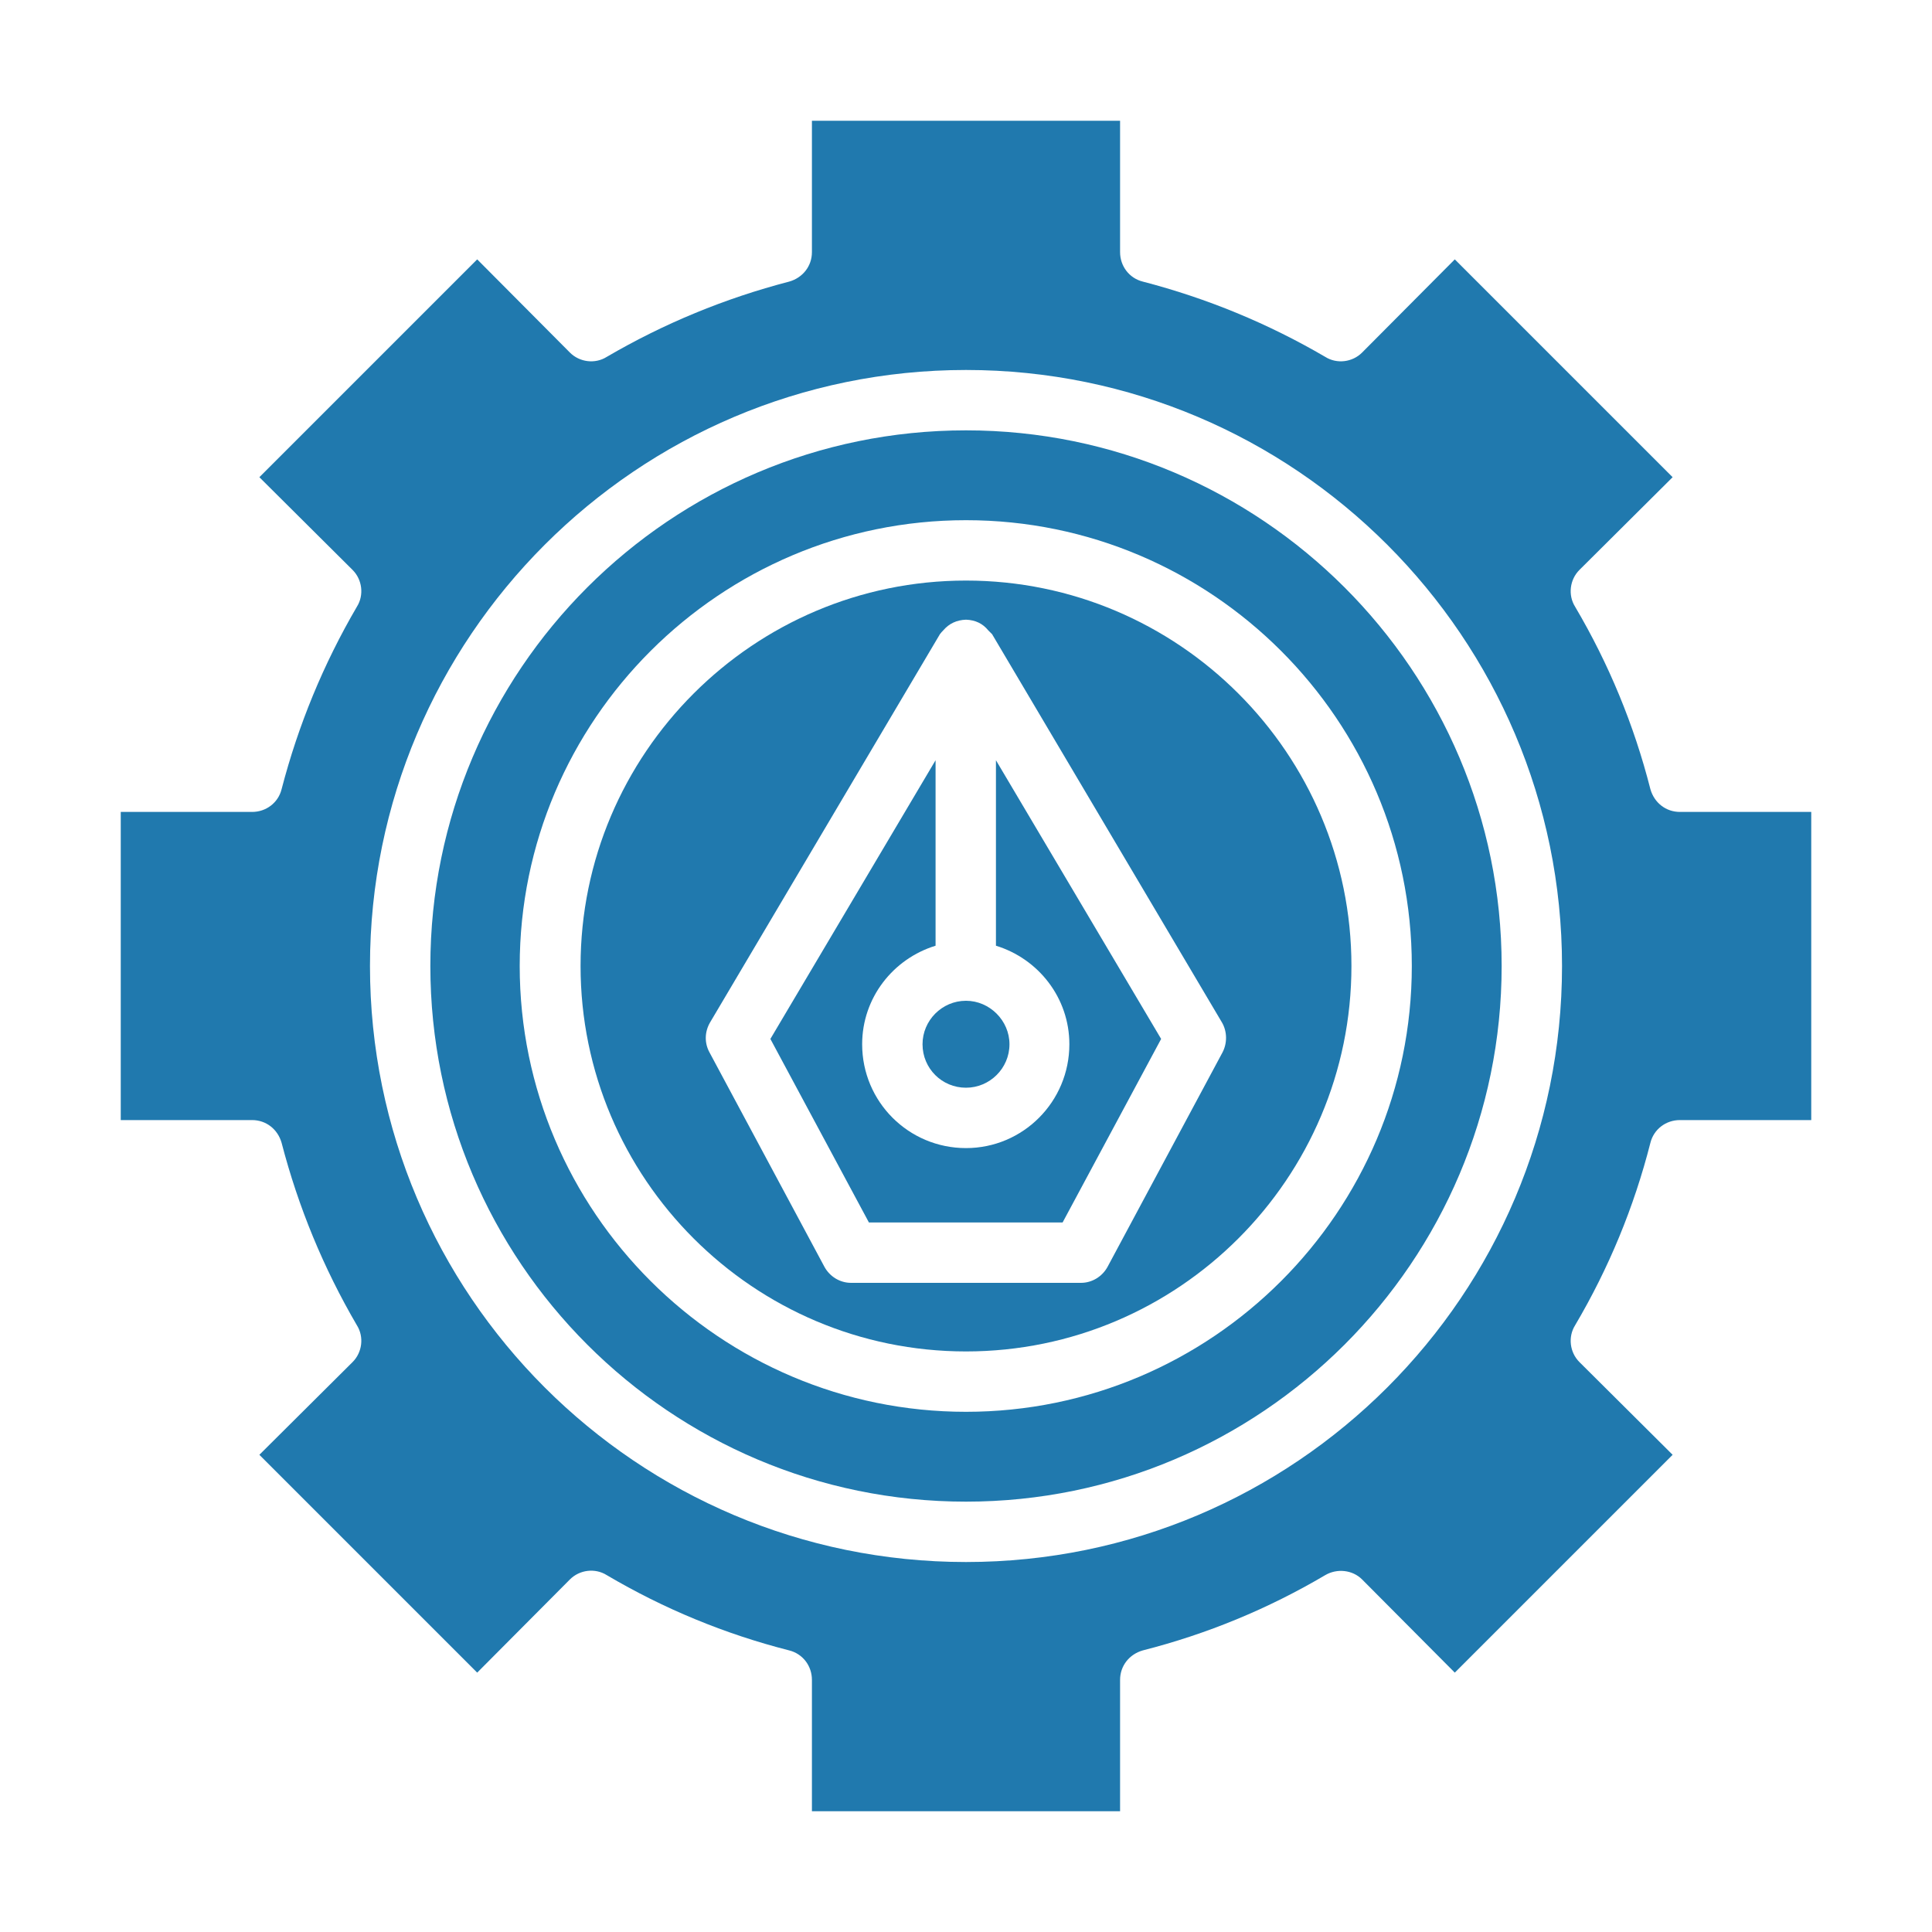
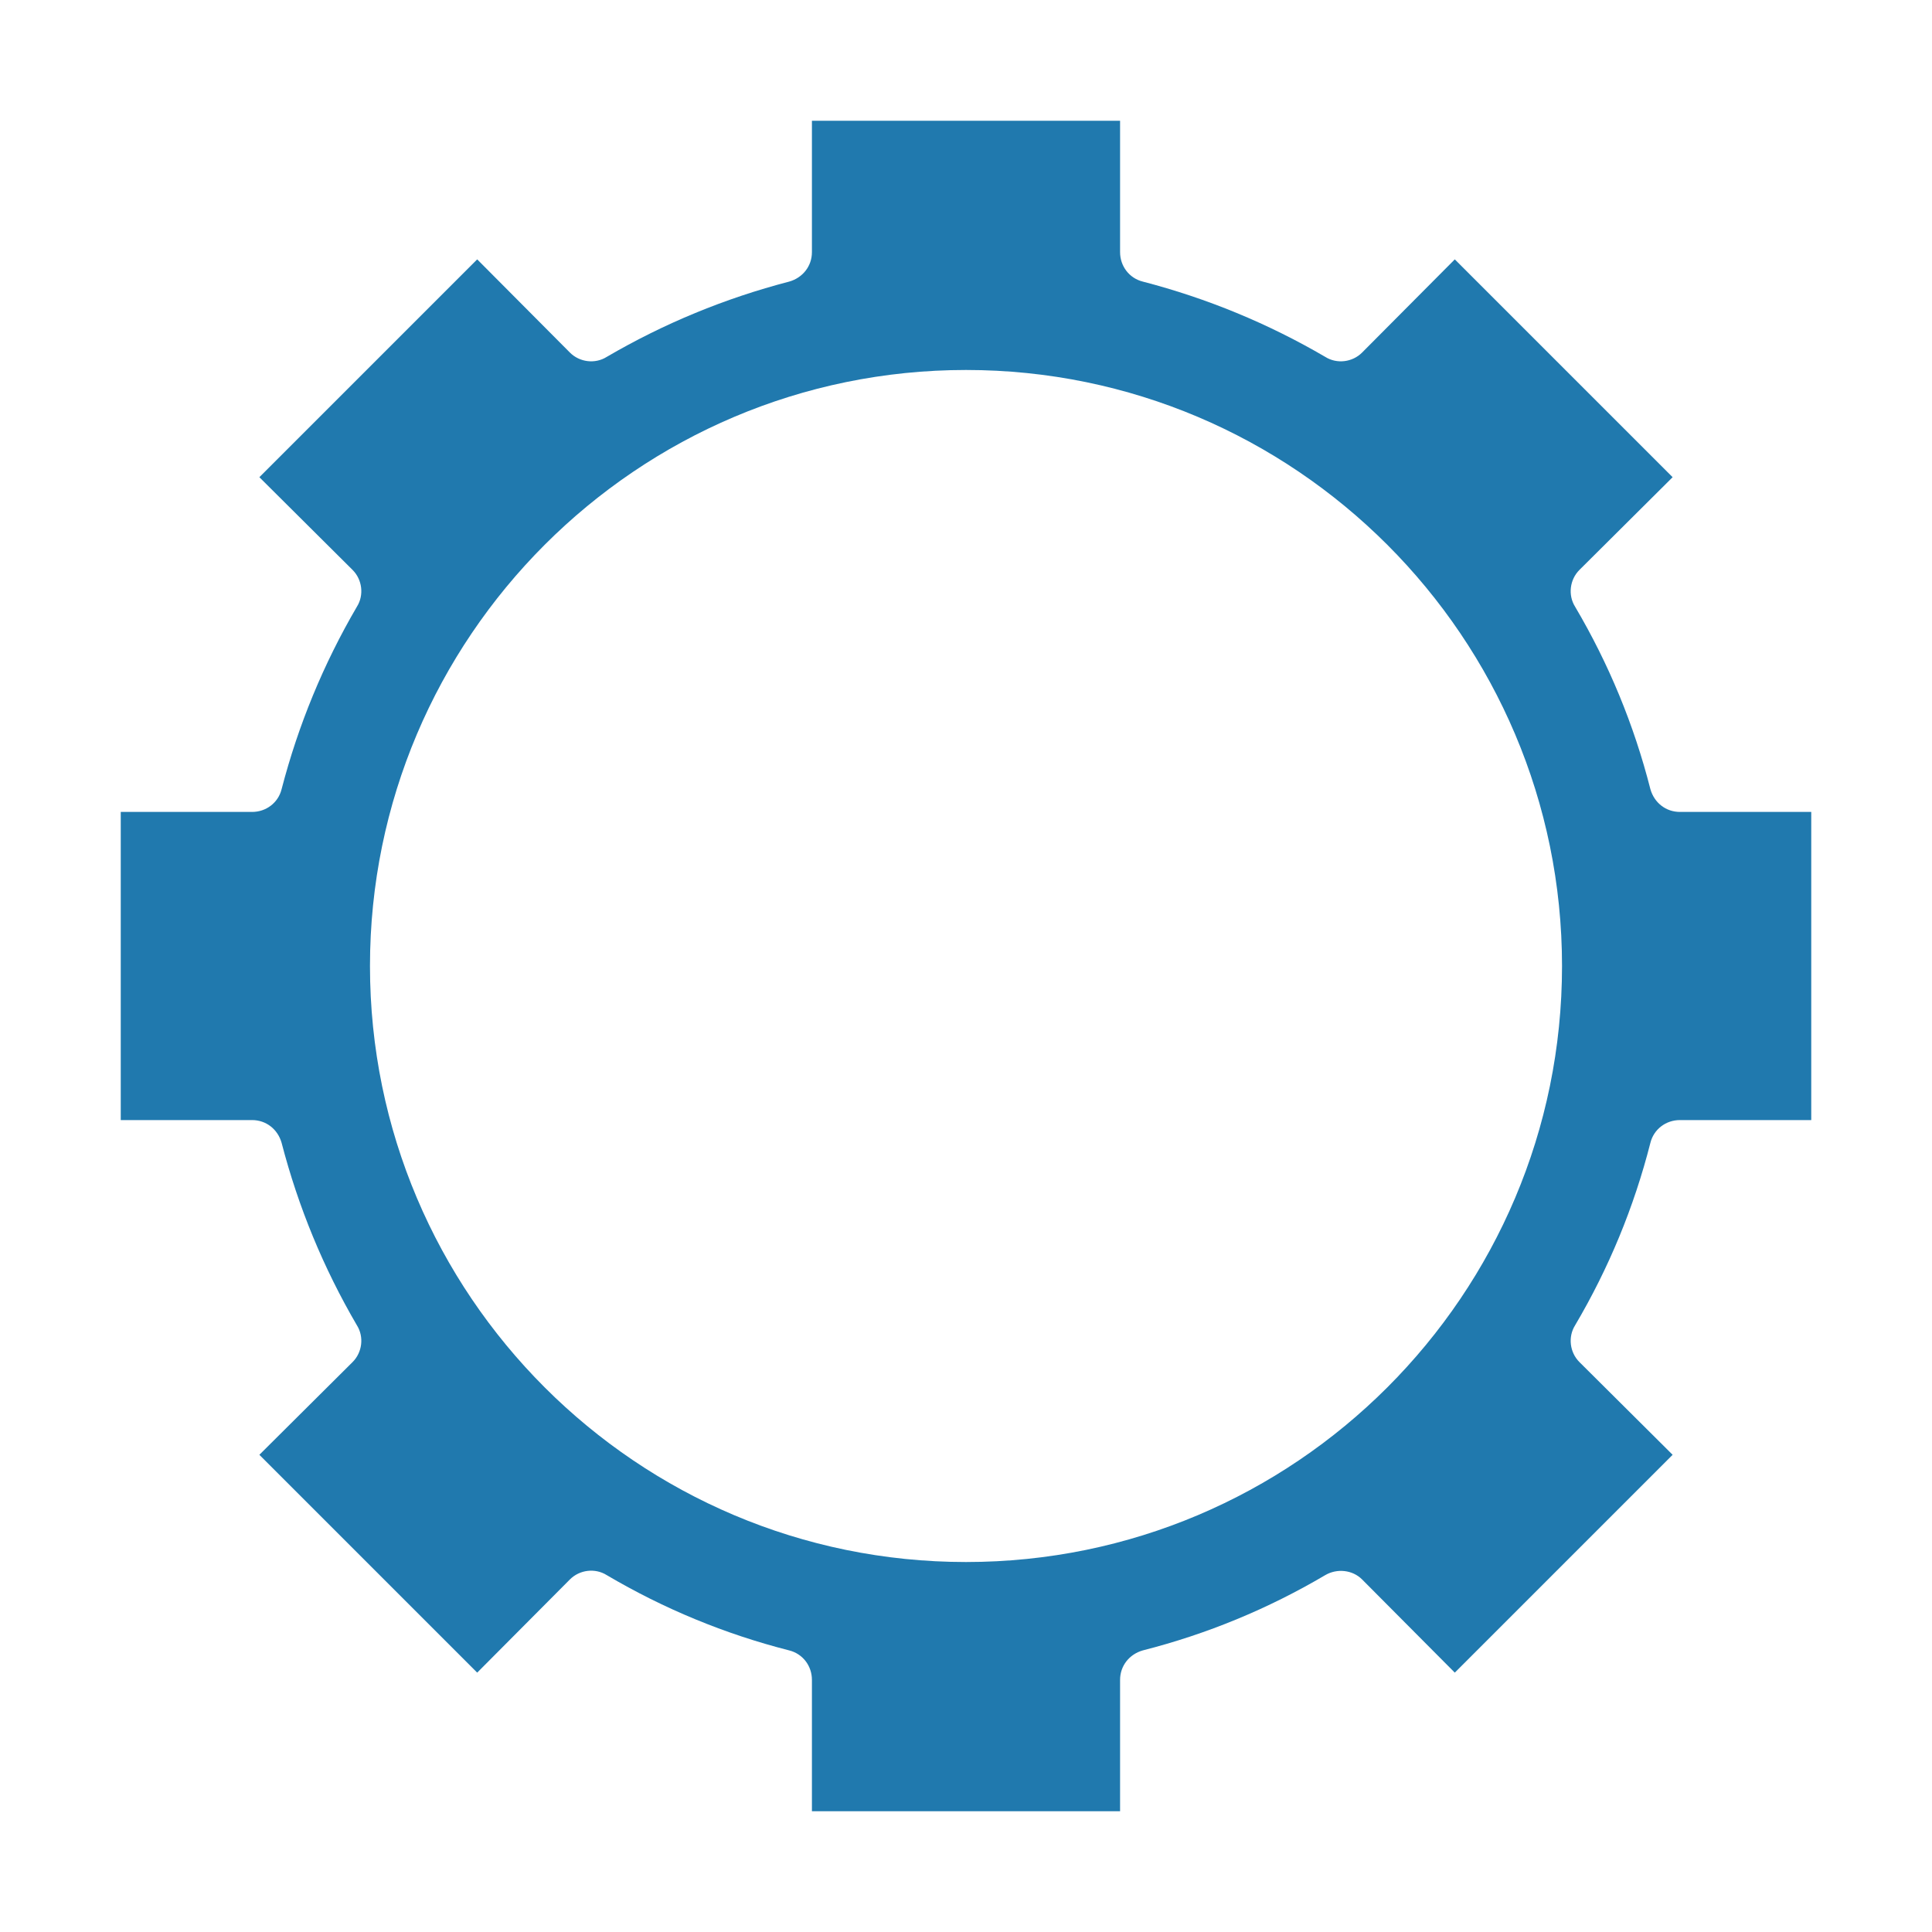
<svg xmlns="http://www.w3.org/2000/svg" version="1.2" viewBox="0 0 40 40" width="40" height="40">
  <style>
		.s0 { fill: #2079ae } 
	</style>
-   <path class="s0" d="m19.1 21.62c0 0.5 0.4 0.9 0.9 0.9 0.49 0 0.9-0.4 0.9-0.9 0-0.49-0.41-0.9-0.9-0.9-0.5 0-0.9 0.41-0.9 0.9z" />
-   <path class="s0" d="m20 12.02c-4.4 0-7.98 3.58-7.98 7.98 0 4.4 3.58 7.98 7.98 7.98 4.4 0 7.98-3.58 7.98-7.98 0-4.4-3.58-7.98-7.98-7.98zm5.31 9.77l-2.38 4.44c-0.11 0.2-0.32 0.33-0.55 0.33h-4.76c-0.23 0-0.44-0.13-0.55-0.33l-2.38-4.44c-0.11-0.2-0.1-0.43 0.01-0.62l4.76-8.04q0.03-0.04 0.07-0.08 0.18-0.21 0.47-0.22 0.29 0.01 0.46 0.22 0.04 0.04 0.08 0.08l4.76 8.04c0.11 0.19 0.11 0.43 0.01 0.62z" />
-   <path class="s0" d="m20.62 19.58c0.88 0.27 1.52 1.08 1.52 2.04 0 1.19-0.96 2.15-2.14 2.15-1.19 0-2.15-0.96-2.15-2.15 0-0.96 0.64-1.77 1.52-2.04v-3.84l-3.42 5.77 2.04 3.8h4.01l2.04-3.8-3.42-5.77z" />
-   <path class="s0" d="m20 8.91c-6.12 0-11.09 4.97-11.09 11.09 0 6.12 4.97 11.09 11.09 11.09 6.11 0 11.09-4.97 11.09-11.09 0-6.12-4.98-11.09-11.09-11.09zm0 20.32c-5.09 0-9.24-4.14-9.24-9.23 0-5.09 4.15-9.23 9.24-9.23 5.09 0 9.23 4.14 9.23 9.23 0 5.09-4.14 9.23-9.23 9.23z" />
  <path class="s0" d="m34.17 16.34q-0.51-2-1.56-3.78c-0.15-0.24-0.11-0.56 0.09-0.76l1.93-1.92-4.51-4.51-1.92 1.93c-0.2 0.2-0.52 0.24-0.76 0.09q-1.78-1.04-3.78-1.56c-0.28-0.07-0.47-0.32-0.47-0.61v-2.72h-6.38v2.72c0 0.29-0.19 0.53-0.47 0.61q-2 0.52-3.78 1.56c-0.24 0.15-0.56 0.11-0.76-0.09l-1.92-1.93-4.51 4.51 1.93 1.92c0.2 0.2 0.24 0.52 0.09 0.76q-1.04 1.78-1.56 3.78c-0.07 0.28-0.32 0.47-0.61 0.47h-2.72v6.38h2.72c0.29 0 0.53 0.19 0.61 0.47q0.52 2 1.56 3.78c0.15 0.24 0.11 0.56-0.09 0.76l-1.93 1.92 4.51 4.51 1.92-1.93c0.2-0.2 0.52-0.24 0.76-0.09q1.78 1.05 3.78 1.56c0.28 0.07 0.47 0.32 0.47 0.61v2.72h6.38v-2.72c0-0.29 0.19-0.53 0.47-0.61q2-0.51 3.78-1.56c0.24-0.14 0.56-0.11 0.76 0.09l1.92 1.93 4.51-4.51-1.93-1.92c-0.2-0.2-0.24-0.52-0.09-0.76q1.05-1.78 1.56-3.78c0.07-0.28 0.32-0.47 0.61-0.47h2.72v-6.38h-2.72c-0.29 0-0.53-0.19-0.61-0.47zm-14.17 16c-6.81 0-12.34-5.53-12.34-12.34 0-6.8 5.53-12.34 12.34-12.34 6.81 0 12.34 5.54 12.34 12.34 0 6.81-5.53 12.34-12.34 12.34z" />
</svg>